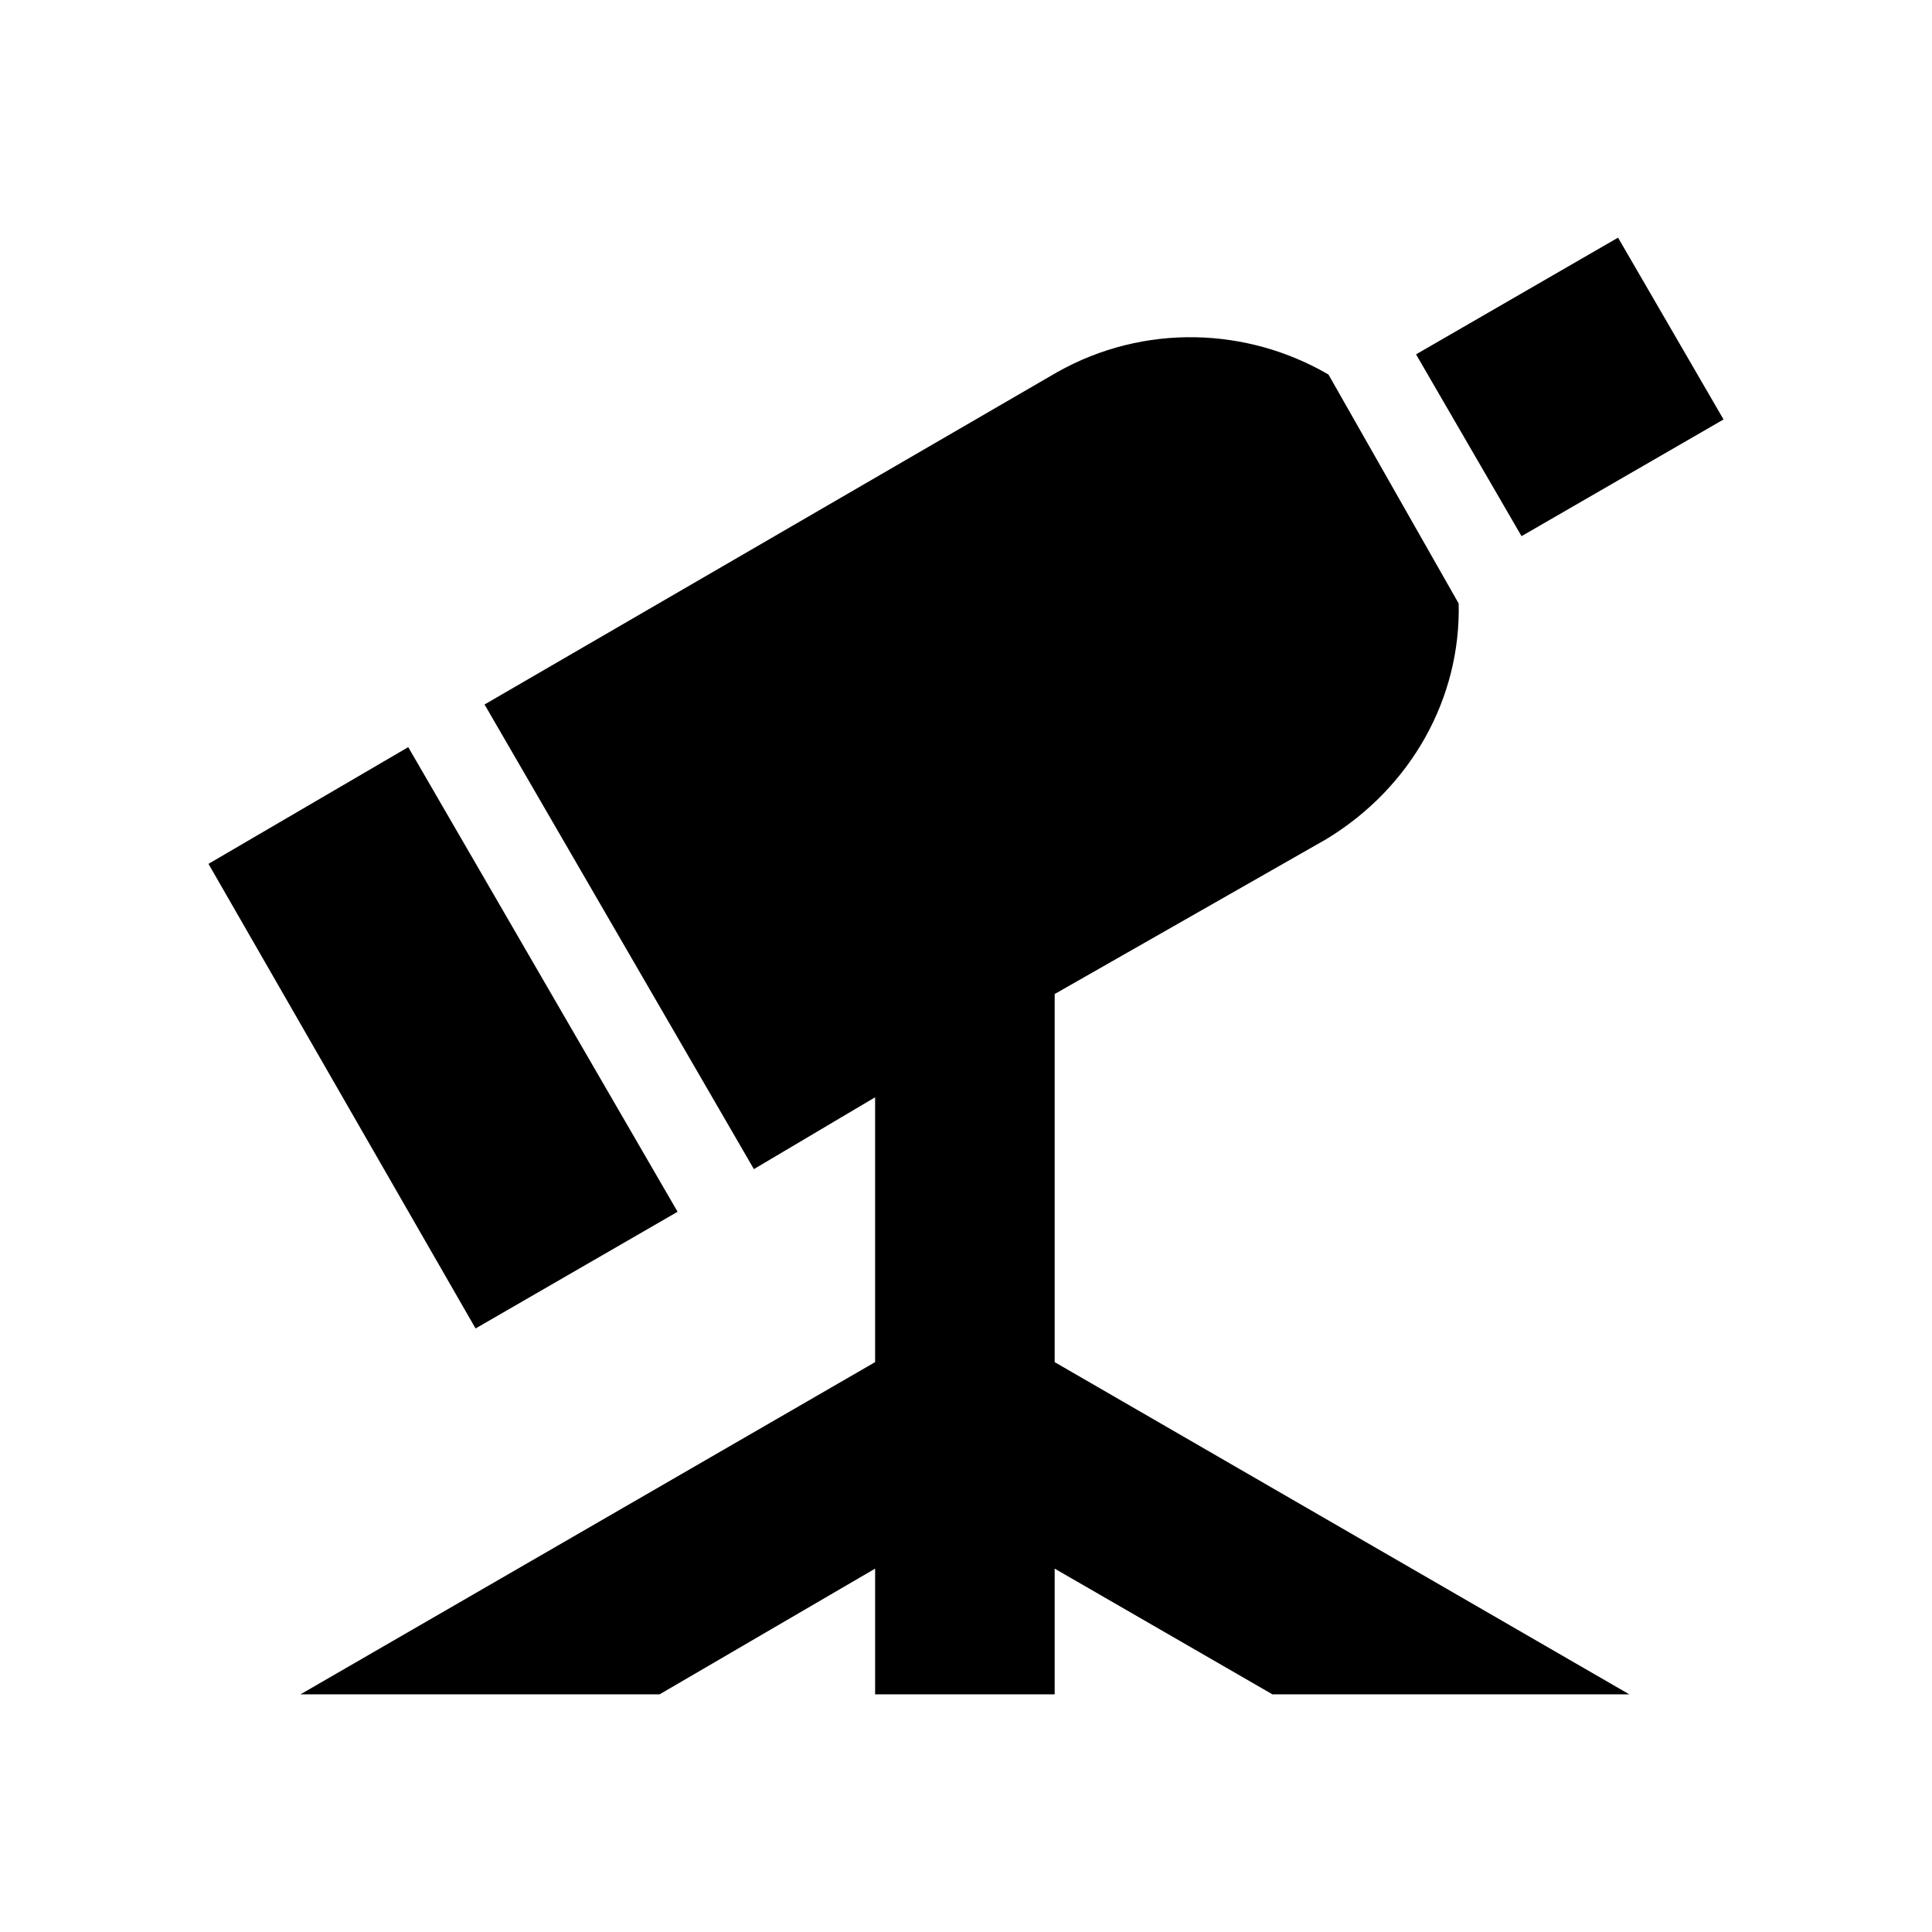
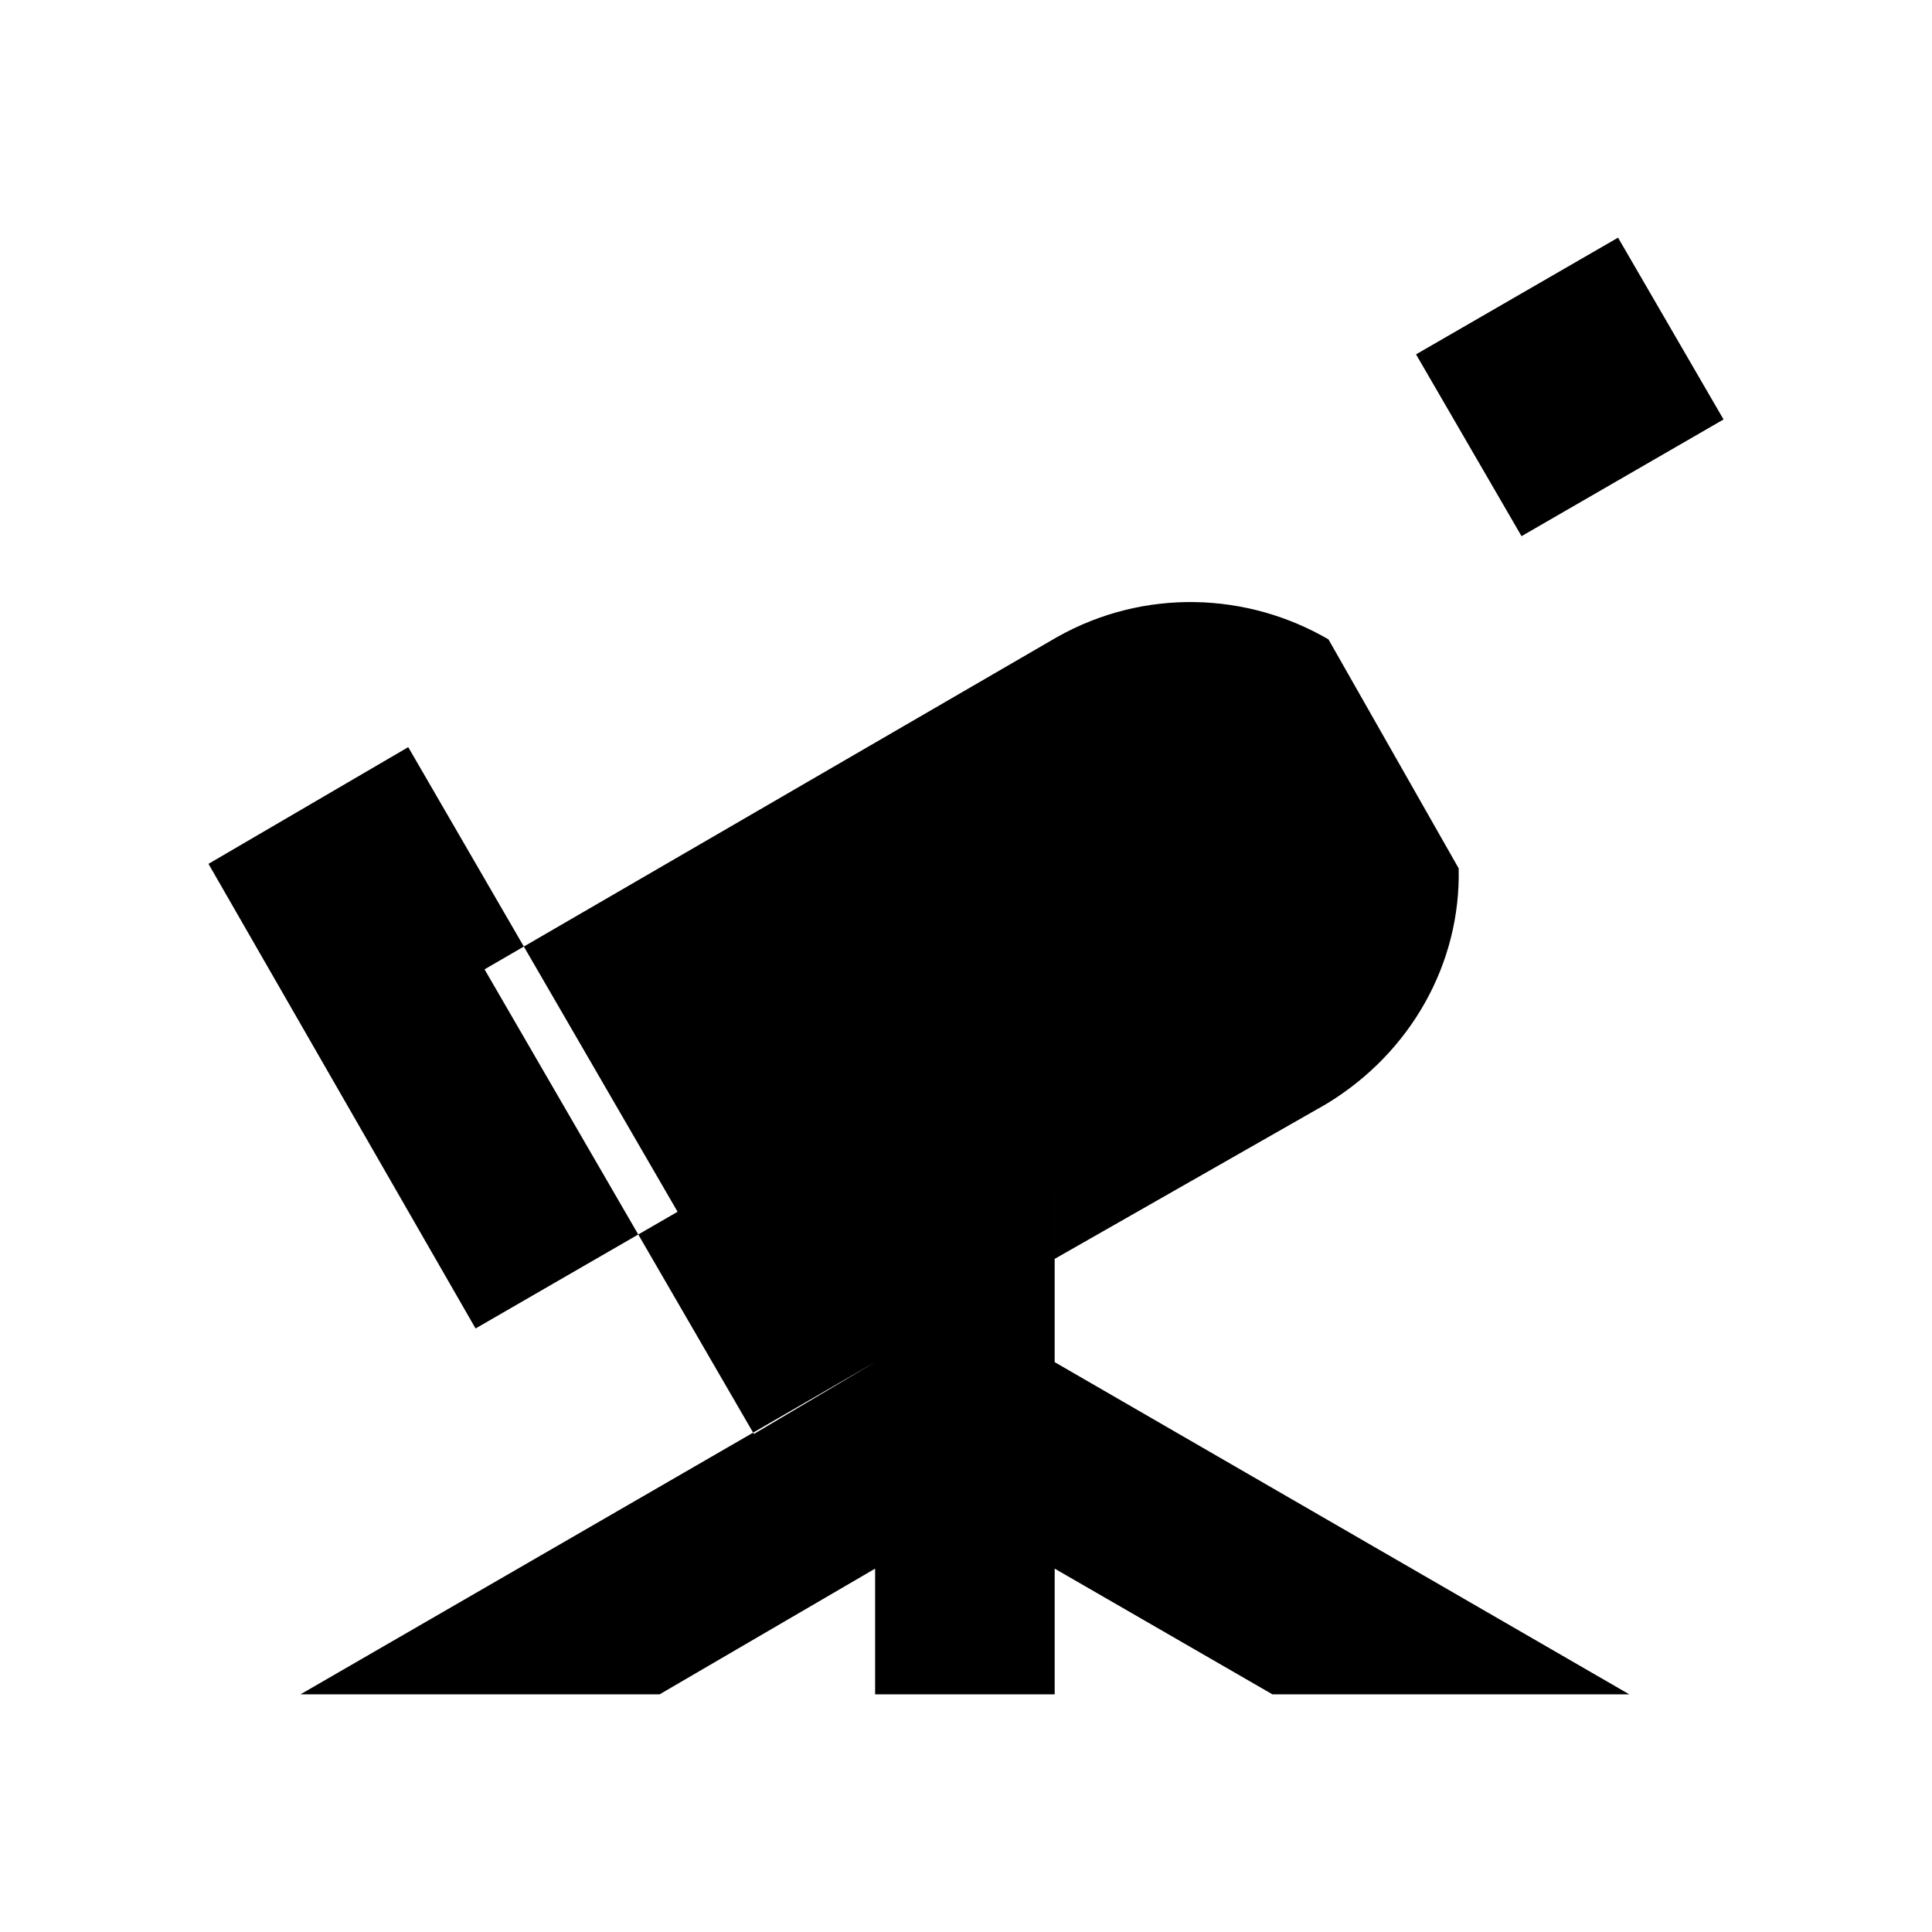
<svg xmlns="http://www.w3.org/2000/svg" fill="#000000" width="800px" height="800px" version="1.1" viewBox="144 144 512 512">
-   <path d="m199.25 372.93 52.938-30.93 71.379 123.13-53.535 30.93zm224.25 34.5v97.551l152.27 88.031h-94.574l-57.695-33.309v33.309h-47.586v-33.309l-57.102 33.309h-95.172l152.27-88.031v-70.188l-32.121 19.035-71.379-123.13 151.68-88.031c23.199-13.086 50.559-11.895 71.973 0.594l34.5 60.672c0.594 24.98-12.492 48.773-35.094 62.457l-71.973 41.043zm95.766-169.52 53.535-30.93 27.957 48.18-53.535 30.93z" fill-rule="evenodd" />
+   <path d="m199.25 372.93 52.938-30.93 71.379 123.13-53.535 30.93zm224.25 34.5v97.551l152.27 88.031h-94.574l-57.695-33.309v33.309h-47.586v-33.309l-57.102 33.309h-95.172l152.27-88.031l-32.121 19.035-71.379-123.13 151.68-88.031c23.199-13.086 50.559-11.895 71.973 0.594l34.5 60.672c0.594 24.98-12.492 48.773-35.094 62.457l-71.973 41.043zm95.766-169.52 53.535-30.93 27.957 48.18-53.535 30.93z" fill-rule="evenodd" />
</svg>